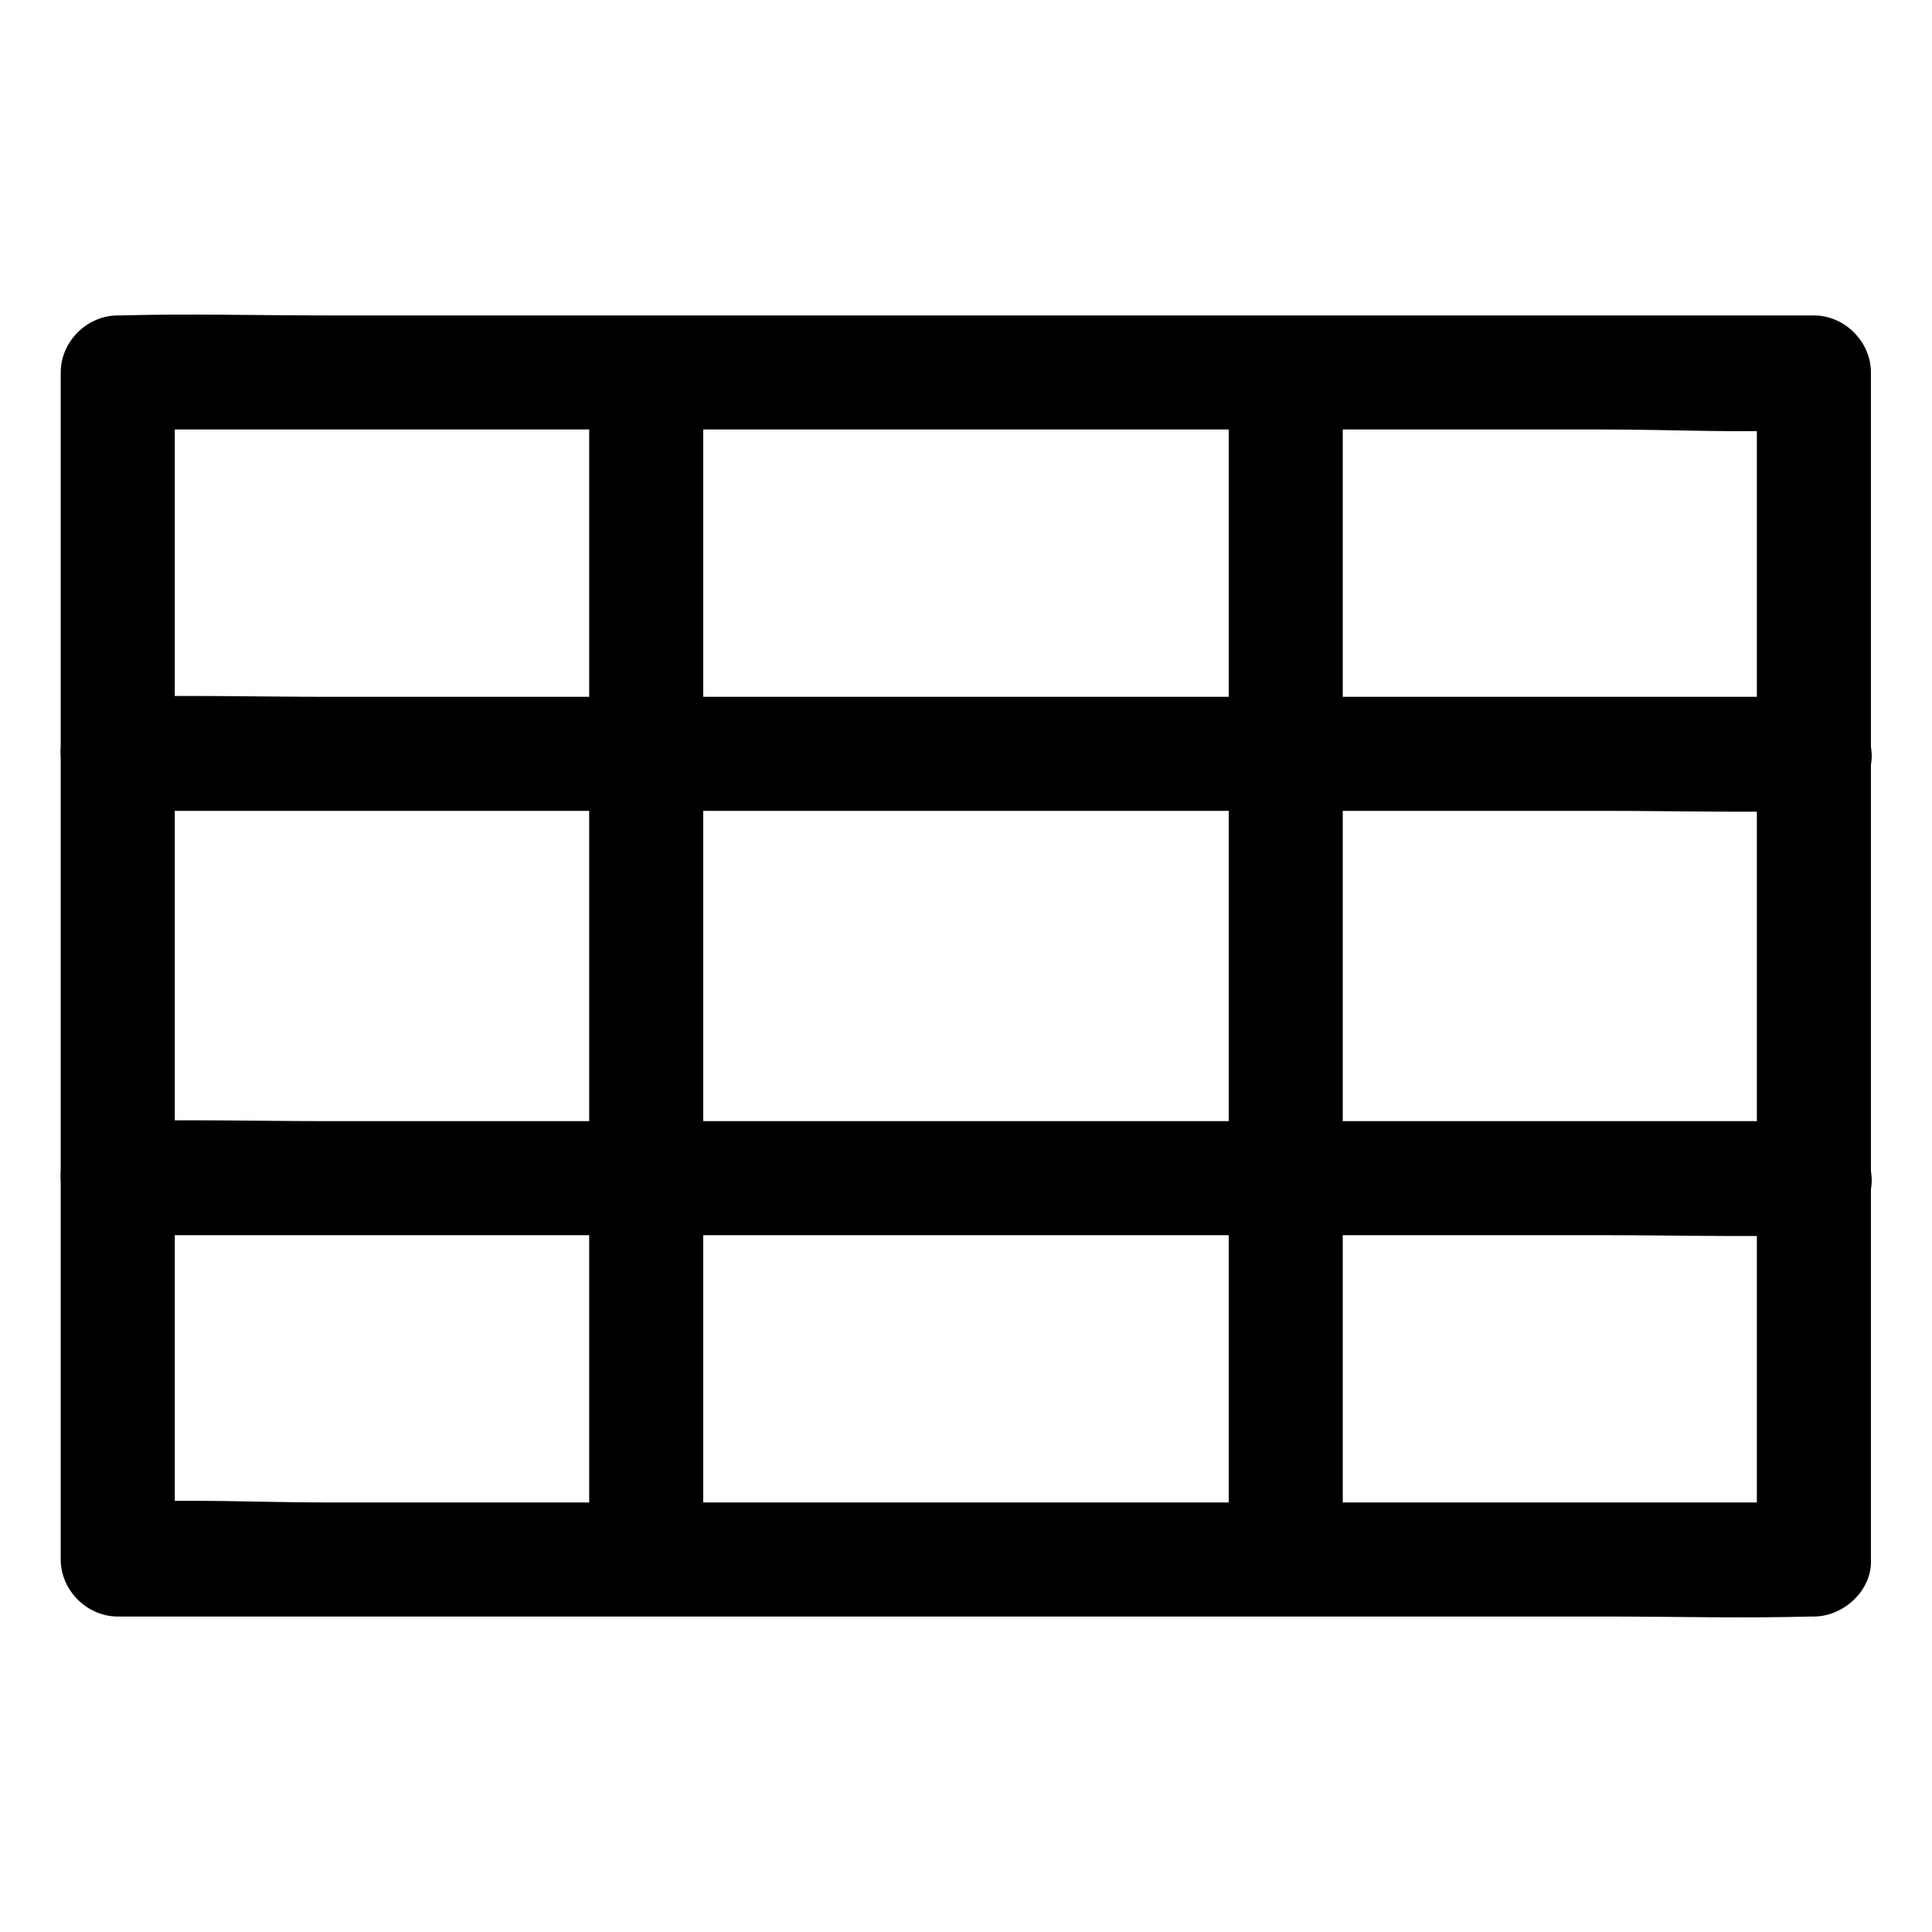
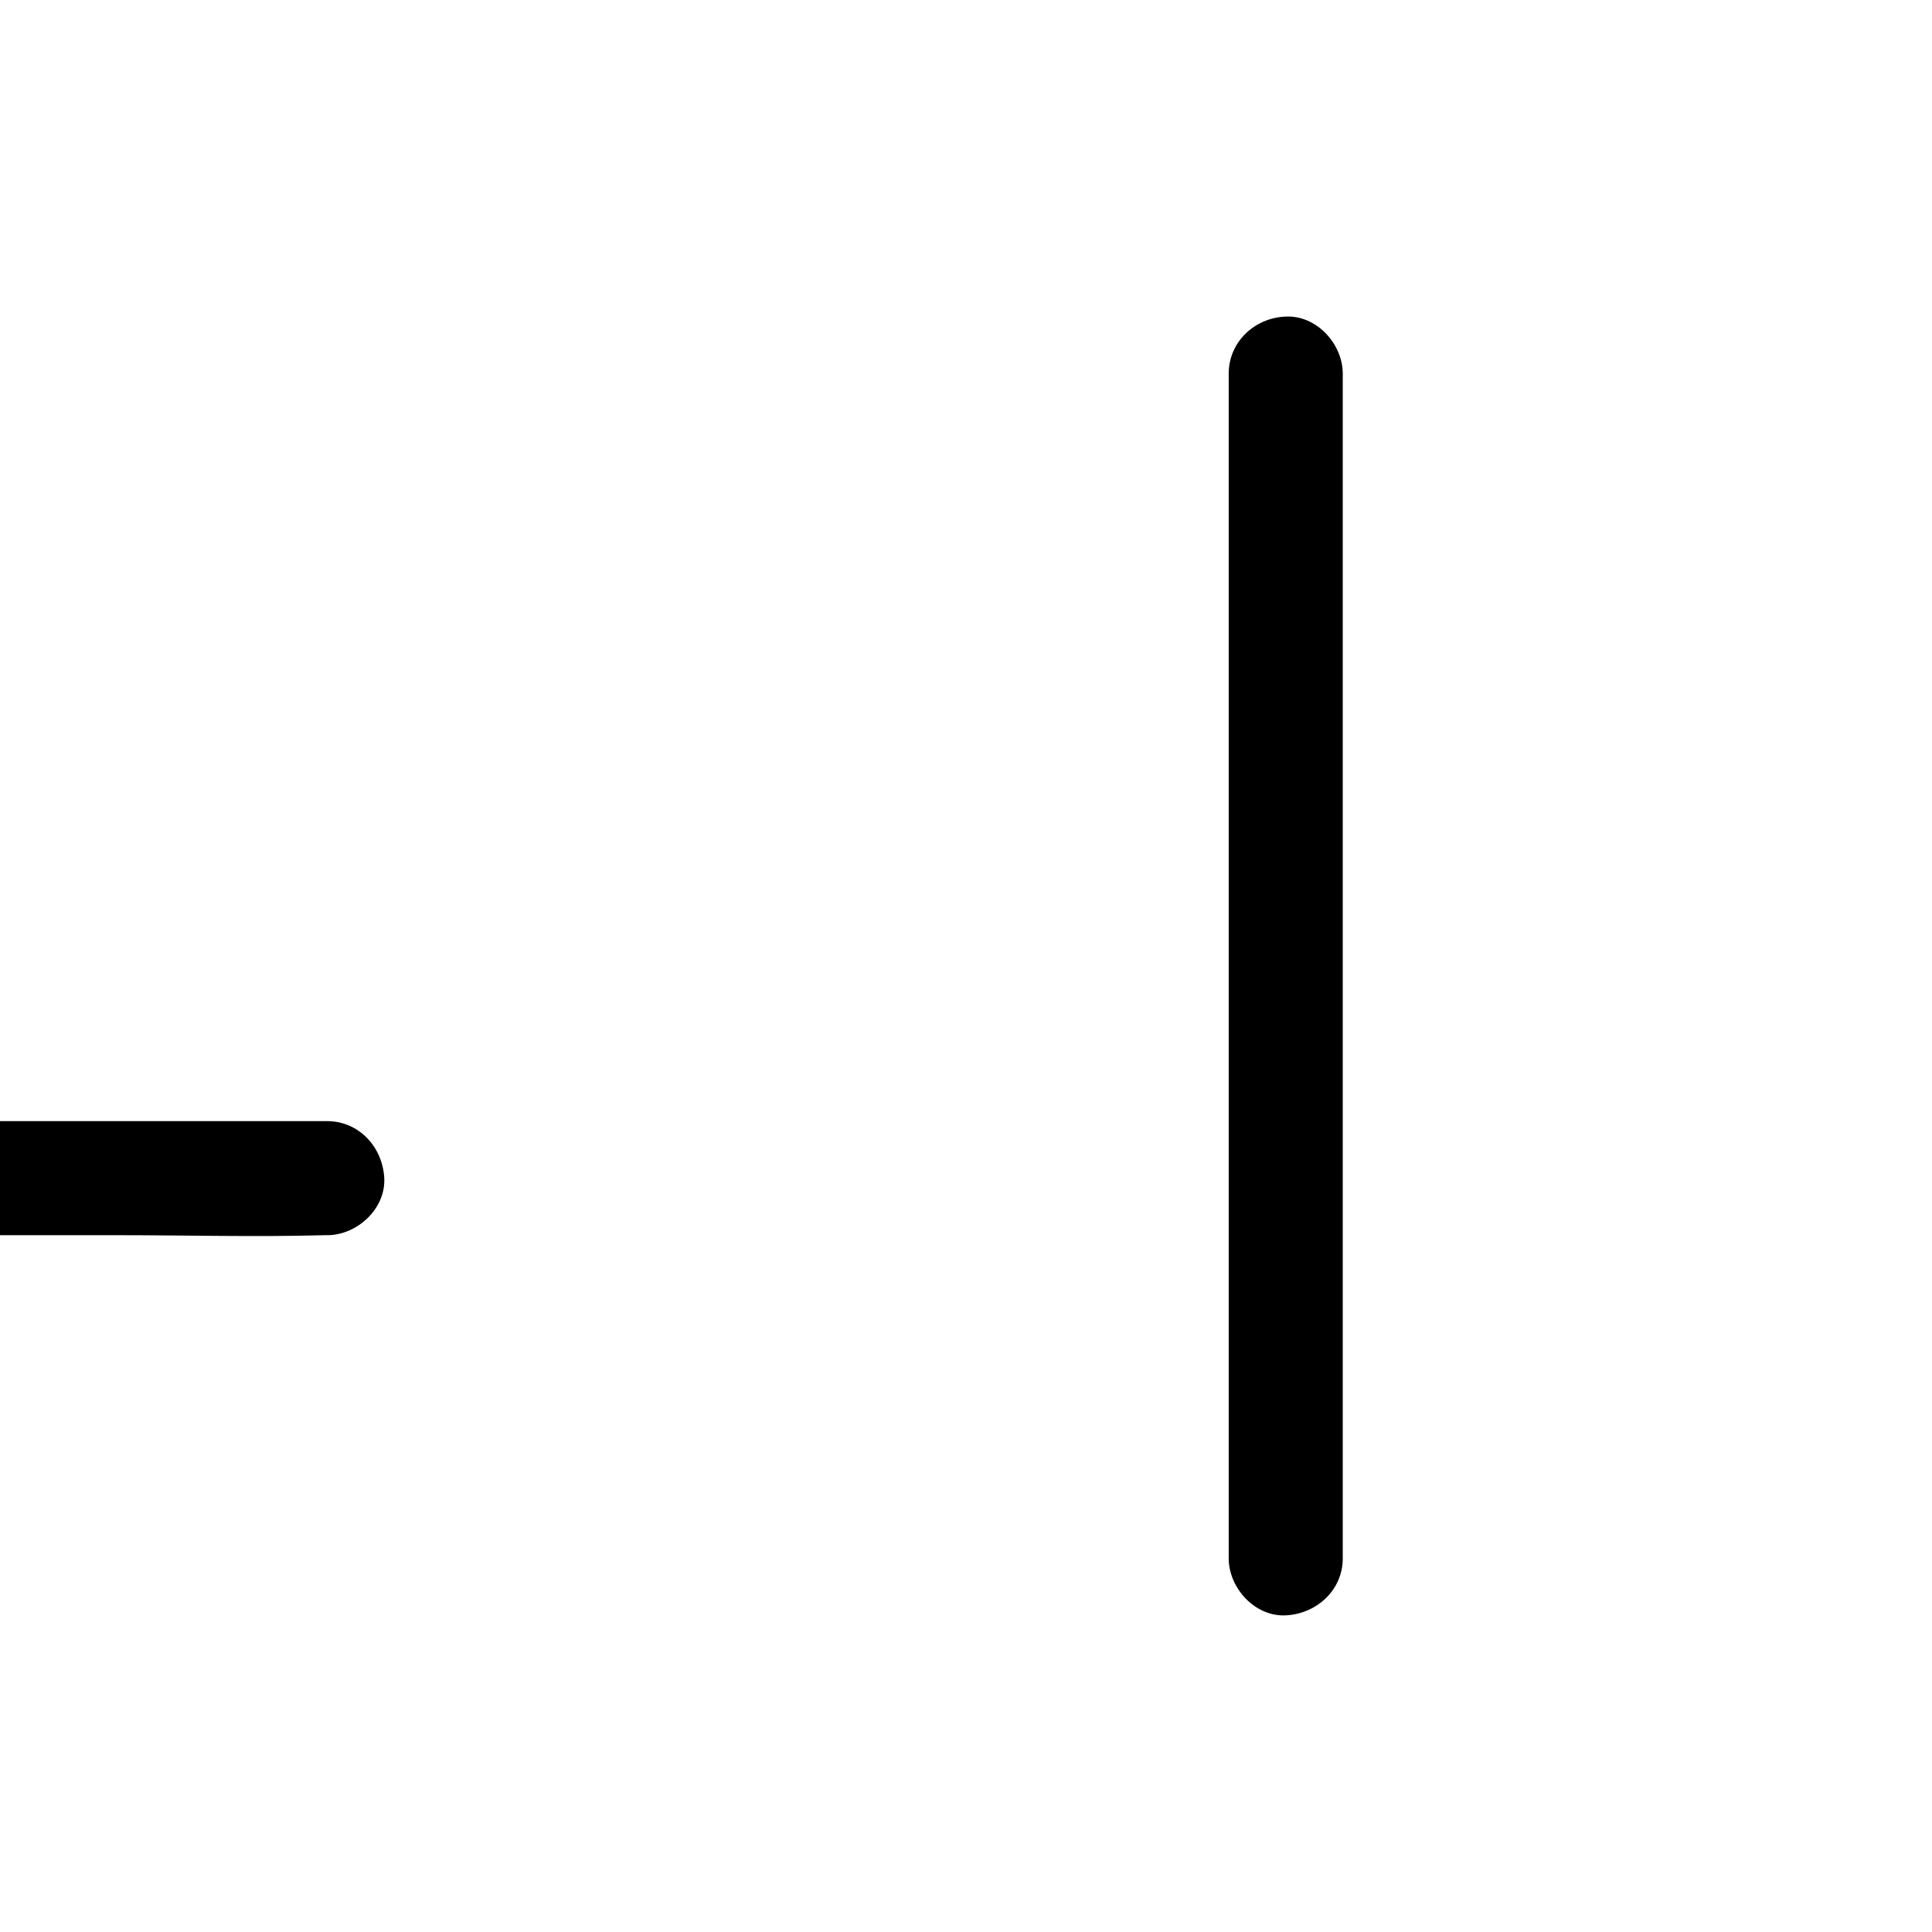
<svg xmlns="http://www.w3.org/2000/svg" fill="#000000" width="800px" height="800px" version="1.1" viewBox="144 144 512 512">
  <g>
-     <path d="m624.7 542.17h-44.84-107.11-130.08-112.05c-18.137 0-36.578-1.008-54.613 0h-0.805l15.113 15.113v-106.3-169.38-38.895c-5.039 5.039-10.078 10.078-15.113 15.113h44.84 107.11 130.08 112.05c18.137 0 36.578 1.008 54.613 0h0.805c-5.039-5.039-10.078-10.078-15.113-15.113v106.3 169.38 38.895c0 7.859 6.953 15.516 15.113 15.113 8.16-0.402 15.113-6.648 15.113-15.113v-106.3-169.38-38.895c0-8.16-6.953-15.113-15.113-15.113h-44.84-107.11-130.08-112.05c-18.137 0-36.477-0.504-54.613 0h-0.805c-8.16 0-15.113 6.953-15.113 15.113v106.3 169.38 38.895c0 8.16 6.953 15.113 15.113 15.113h44.84 107.11 130.08 112.05c18.137 0 36.477 0.504 54.613 0h0.805c7.859 0 15.516-6.953 15.113-15.113-0.305-8.262-6.652-15.113-15.113-15.113z" />
-     <path d="m300.14 243.01v106.5 168.57 38.895c0 7.859 6.953 15.516 15.113 15.113 8.16-0.402 15.113-6.648 15.113-15.113v-106.5-168.57-38.895c0-7.859-6.953-15.516-15.113-15.113-8.16 0.301-15.113 6.648-15.113 15.113z" />
    <path d="m469.62 243.01v106.5 168.57 38.895c0 7.859 6.953 15.516 15.113 15.113 8.16-0.402 15.113-6.648 15.113-15.113v-106.5-168.57-38.895c0-7.859-6.953-15.516-15.113-15.113-8.16 0.301-15.113 6.648-15.113 15.113z" />
-     <path d="m175.2 358.89h44.84 107.21 130.08 112.05c18.238 0 36.477 0.504 54.715 0h0.805c7.859 0 15.516-6.953 15.113-15.113-0.402-8.16-6.648-15.113-15.113-15.113h-44.84-107.21-130.08-112.05c-18.238 0-36.477-0.504-54.715 0h-0.805c-7.859 0-15.516 6.953-15.113 15.113 0.301 8.16 6.648 15.113 15.113 15.113z" />
-     <path d="m175.2 471.34h44.84 107.21 130.08 112.05c18.238 0 36.477 0.504 54.715 0h0.805c7.859 0 15.516-6.953 15.113-15.113-0.402-8.16-6.648-15.113-15.113-15.113h-44.84-107.21-130.08-112.05c-18.238 0-36.477-0.504-54.715 0h-0.805c-7.859 0-15.516 6.953-15.113 15.113 0.301 8.16 6.648 15.113 15.113 15.113z" />
+     <path d="m175.2 471.34c18.238 0 36.477 0.504 54.715 0h0.805c7.859 0 15.516-6.953 15.113-15.113-0.402-8.16-6.648-15.113-15.113-15.113h-44.84-107.21-130.08-112.05c-18.238 0-36.477-0.504-54.715 0h-0.805c-7.859 0-15.516 6.953-15.113 15.113 0.301 8.16 6.648 15.113 15.113 15.113z" />
  </g>
</svg>